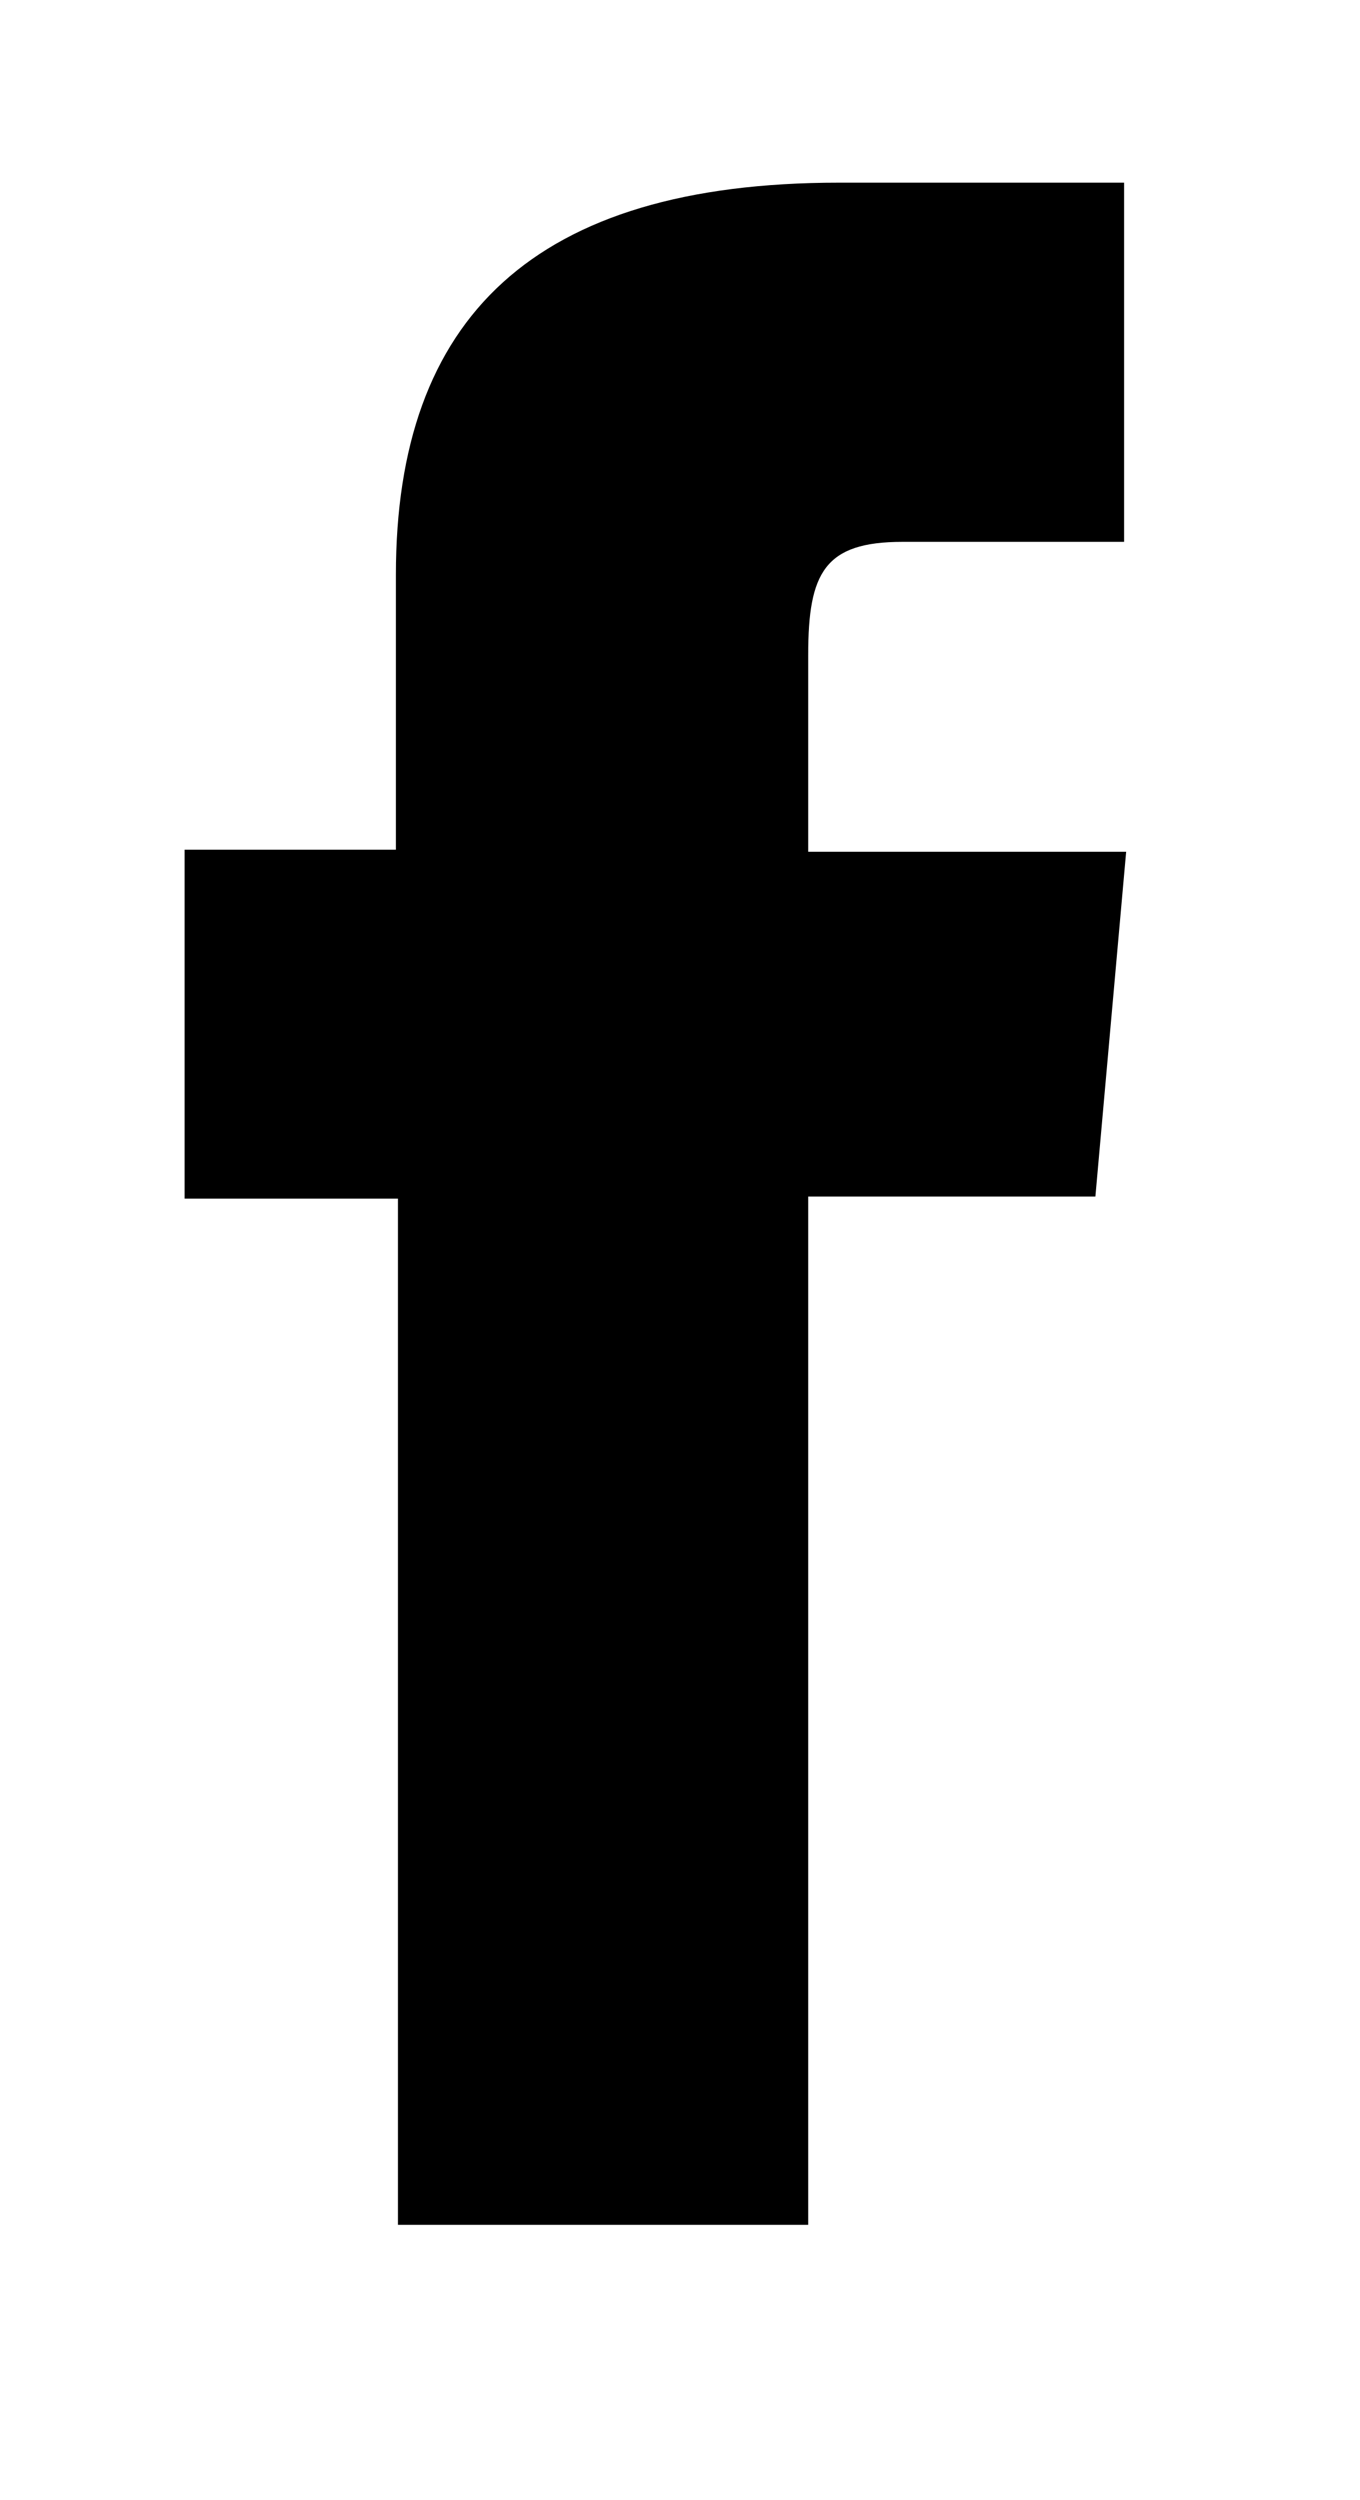
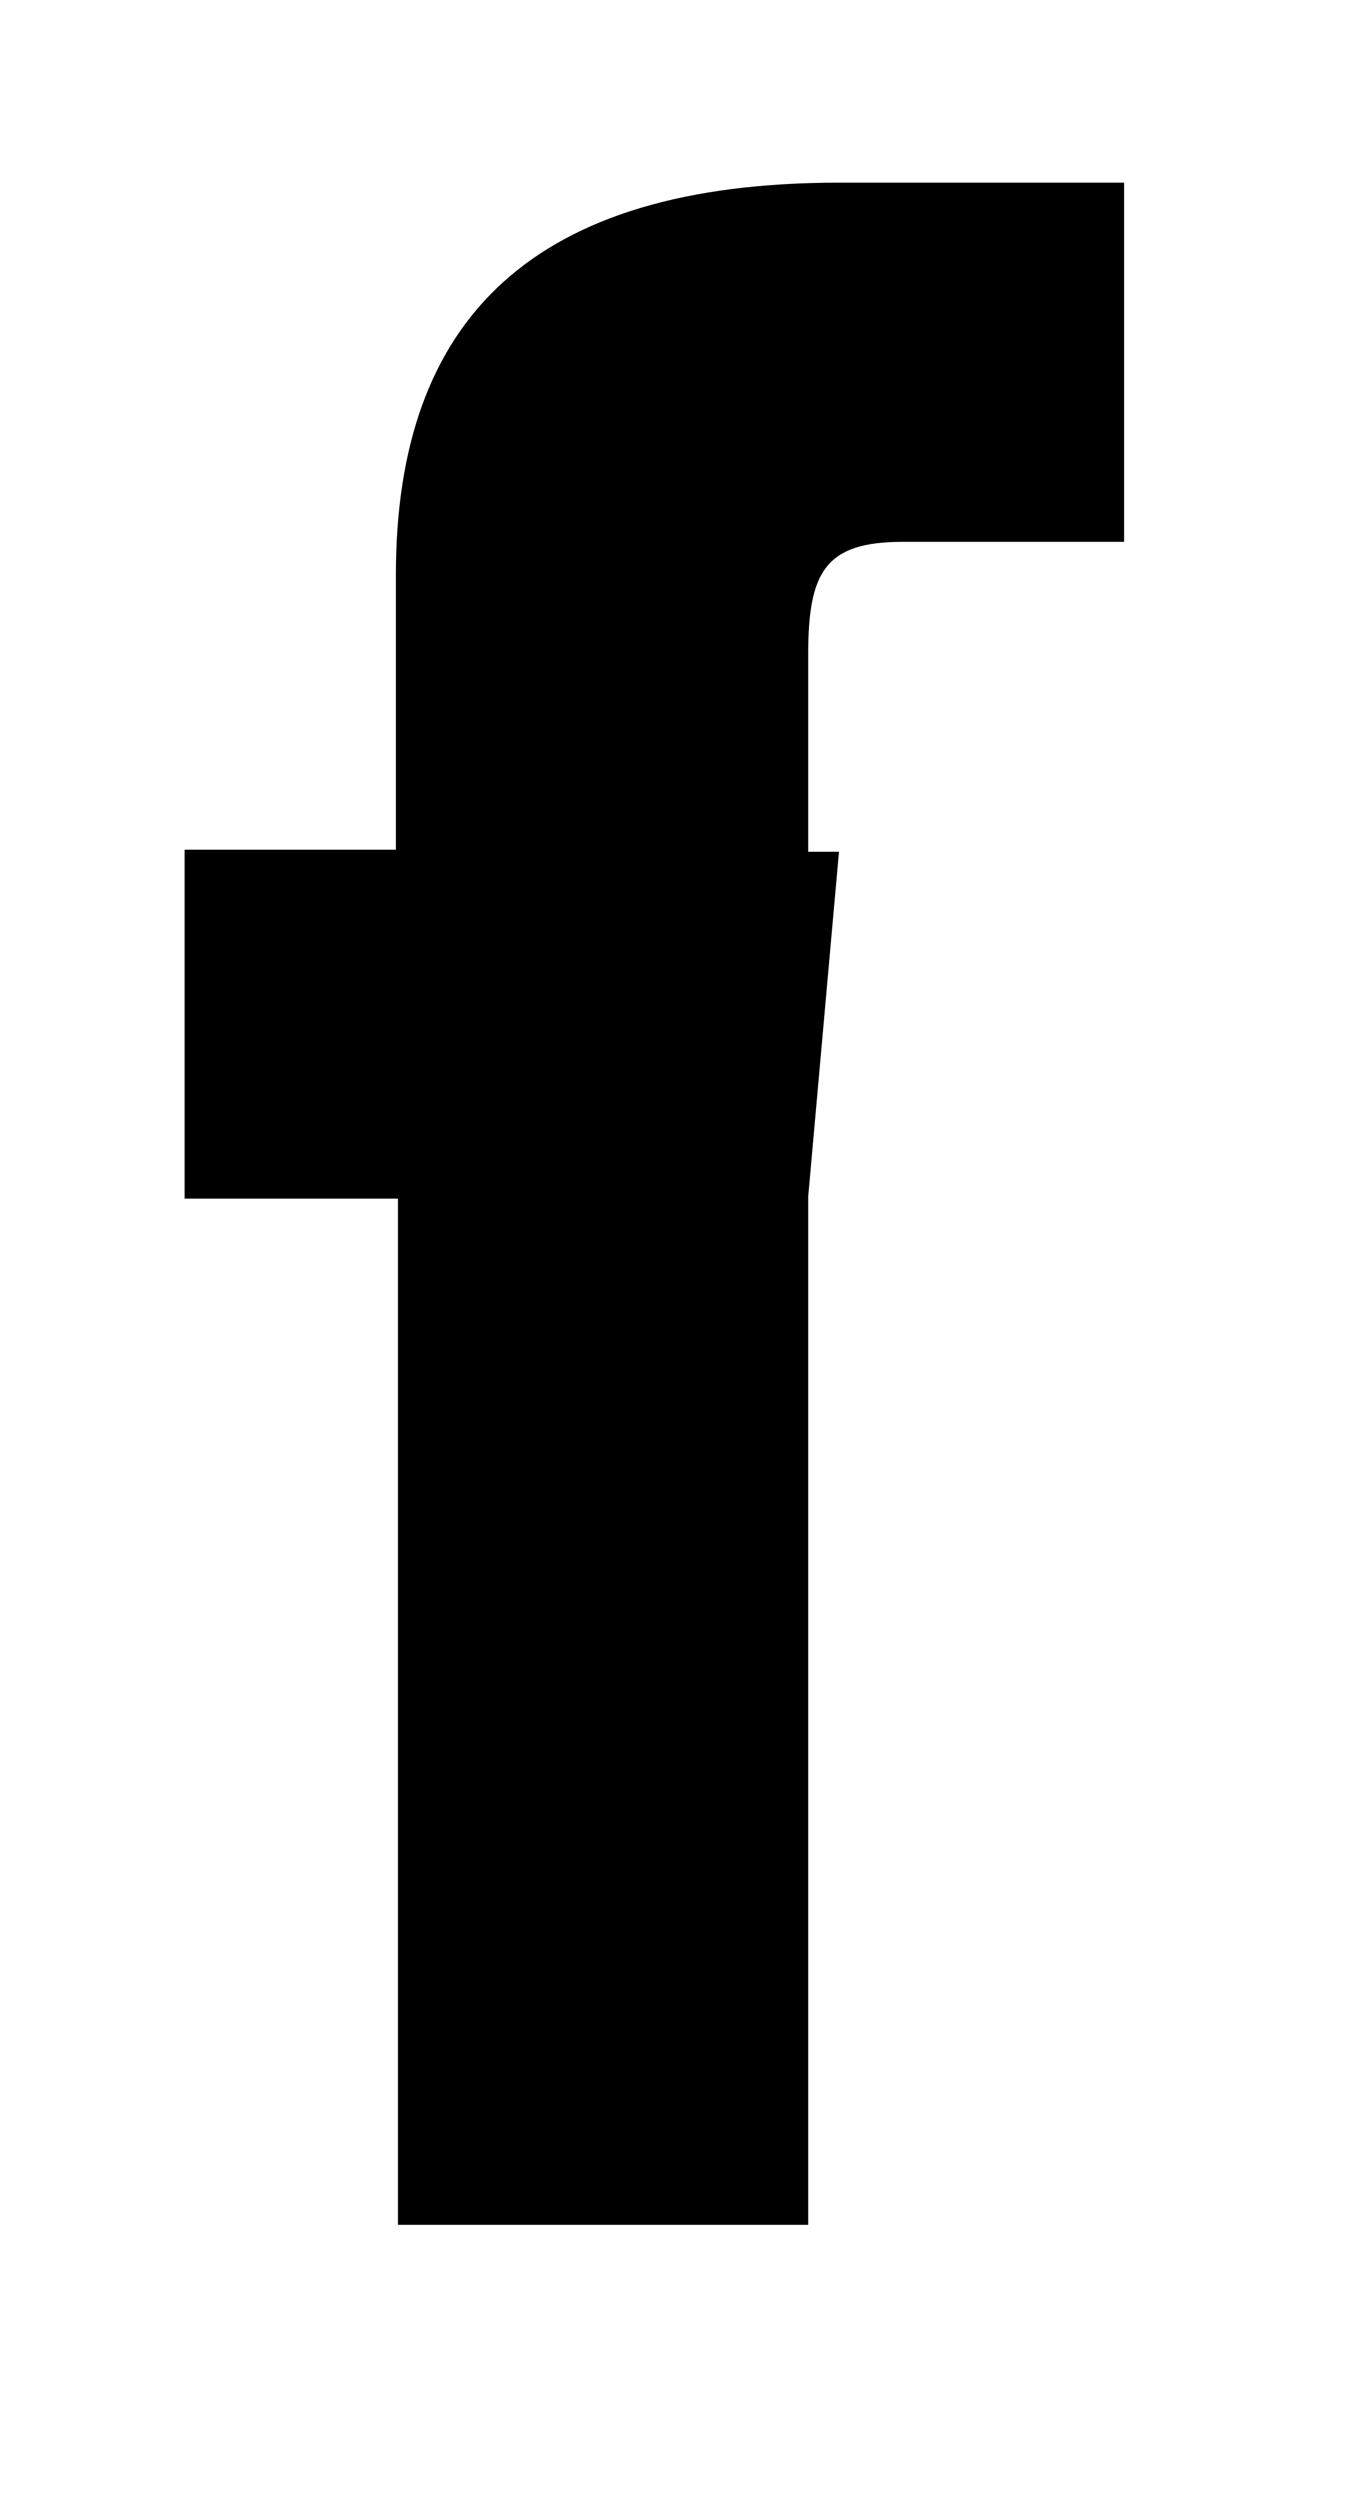
<svg xmlns="http://www.w3.org/2000/svg" version="1.1" id="Layer_1" x="0px" y="0px" viewBox="0 0 66.3 121.8" style="enable-background:new 0 0 66.3 121.8;" xml:space="preserve">
  <style type="text/css">
	.st0{fill:#54565A;}
	.st1{fill:#AEAEAE;}
	.st2{fill:#129BDB;}
	.st3{fill:#FFDB67;}
	.st4{fill:#FFFFFF;}
	.st5{fill:none;}
</style>
-   <path d="M44,26.4c3.1,0,10.8,0,10.8,0V8.9c0,0-11.4,0-13.9,0c-14.9,0-21.6,6.6-21.6,19.1c0,11,0,13.4,0,13.4H9v17h10.4v50h20V58.3  h14l1.5-16.8H39.4c0,0,0-6.3,0-9.6C39.4,27.9,40.2,26.4,44,26.4z" />
+   <path d="M44,26.4c3.1,0,10.8,0,10.8,0V8.9c0,0-11.4,0-13.9,0c-14.9,0-21.6,6.6-21.6,19.1c0,11,0,13.4,0,13.4H9v17h10.4v50h20V58.3  l1.5-16.8H39.4c0,0,0-6.3,0-9.6C39.4,27.9,40.2,26.4,44,26.4z" />
</svg>